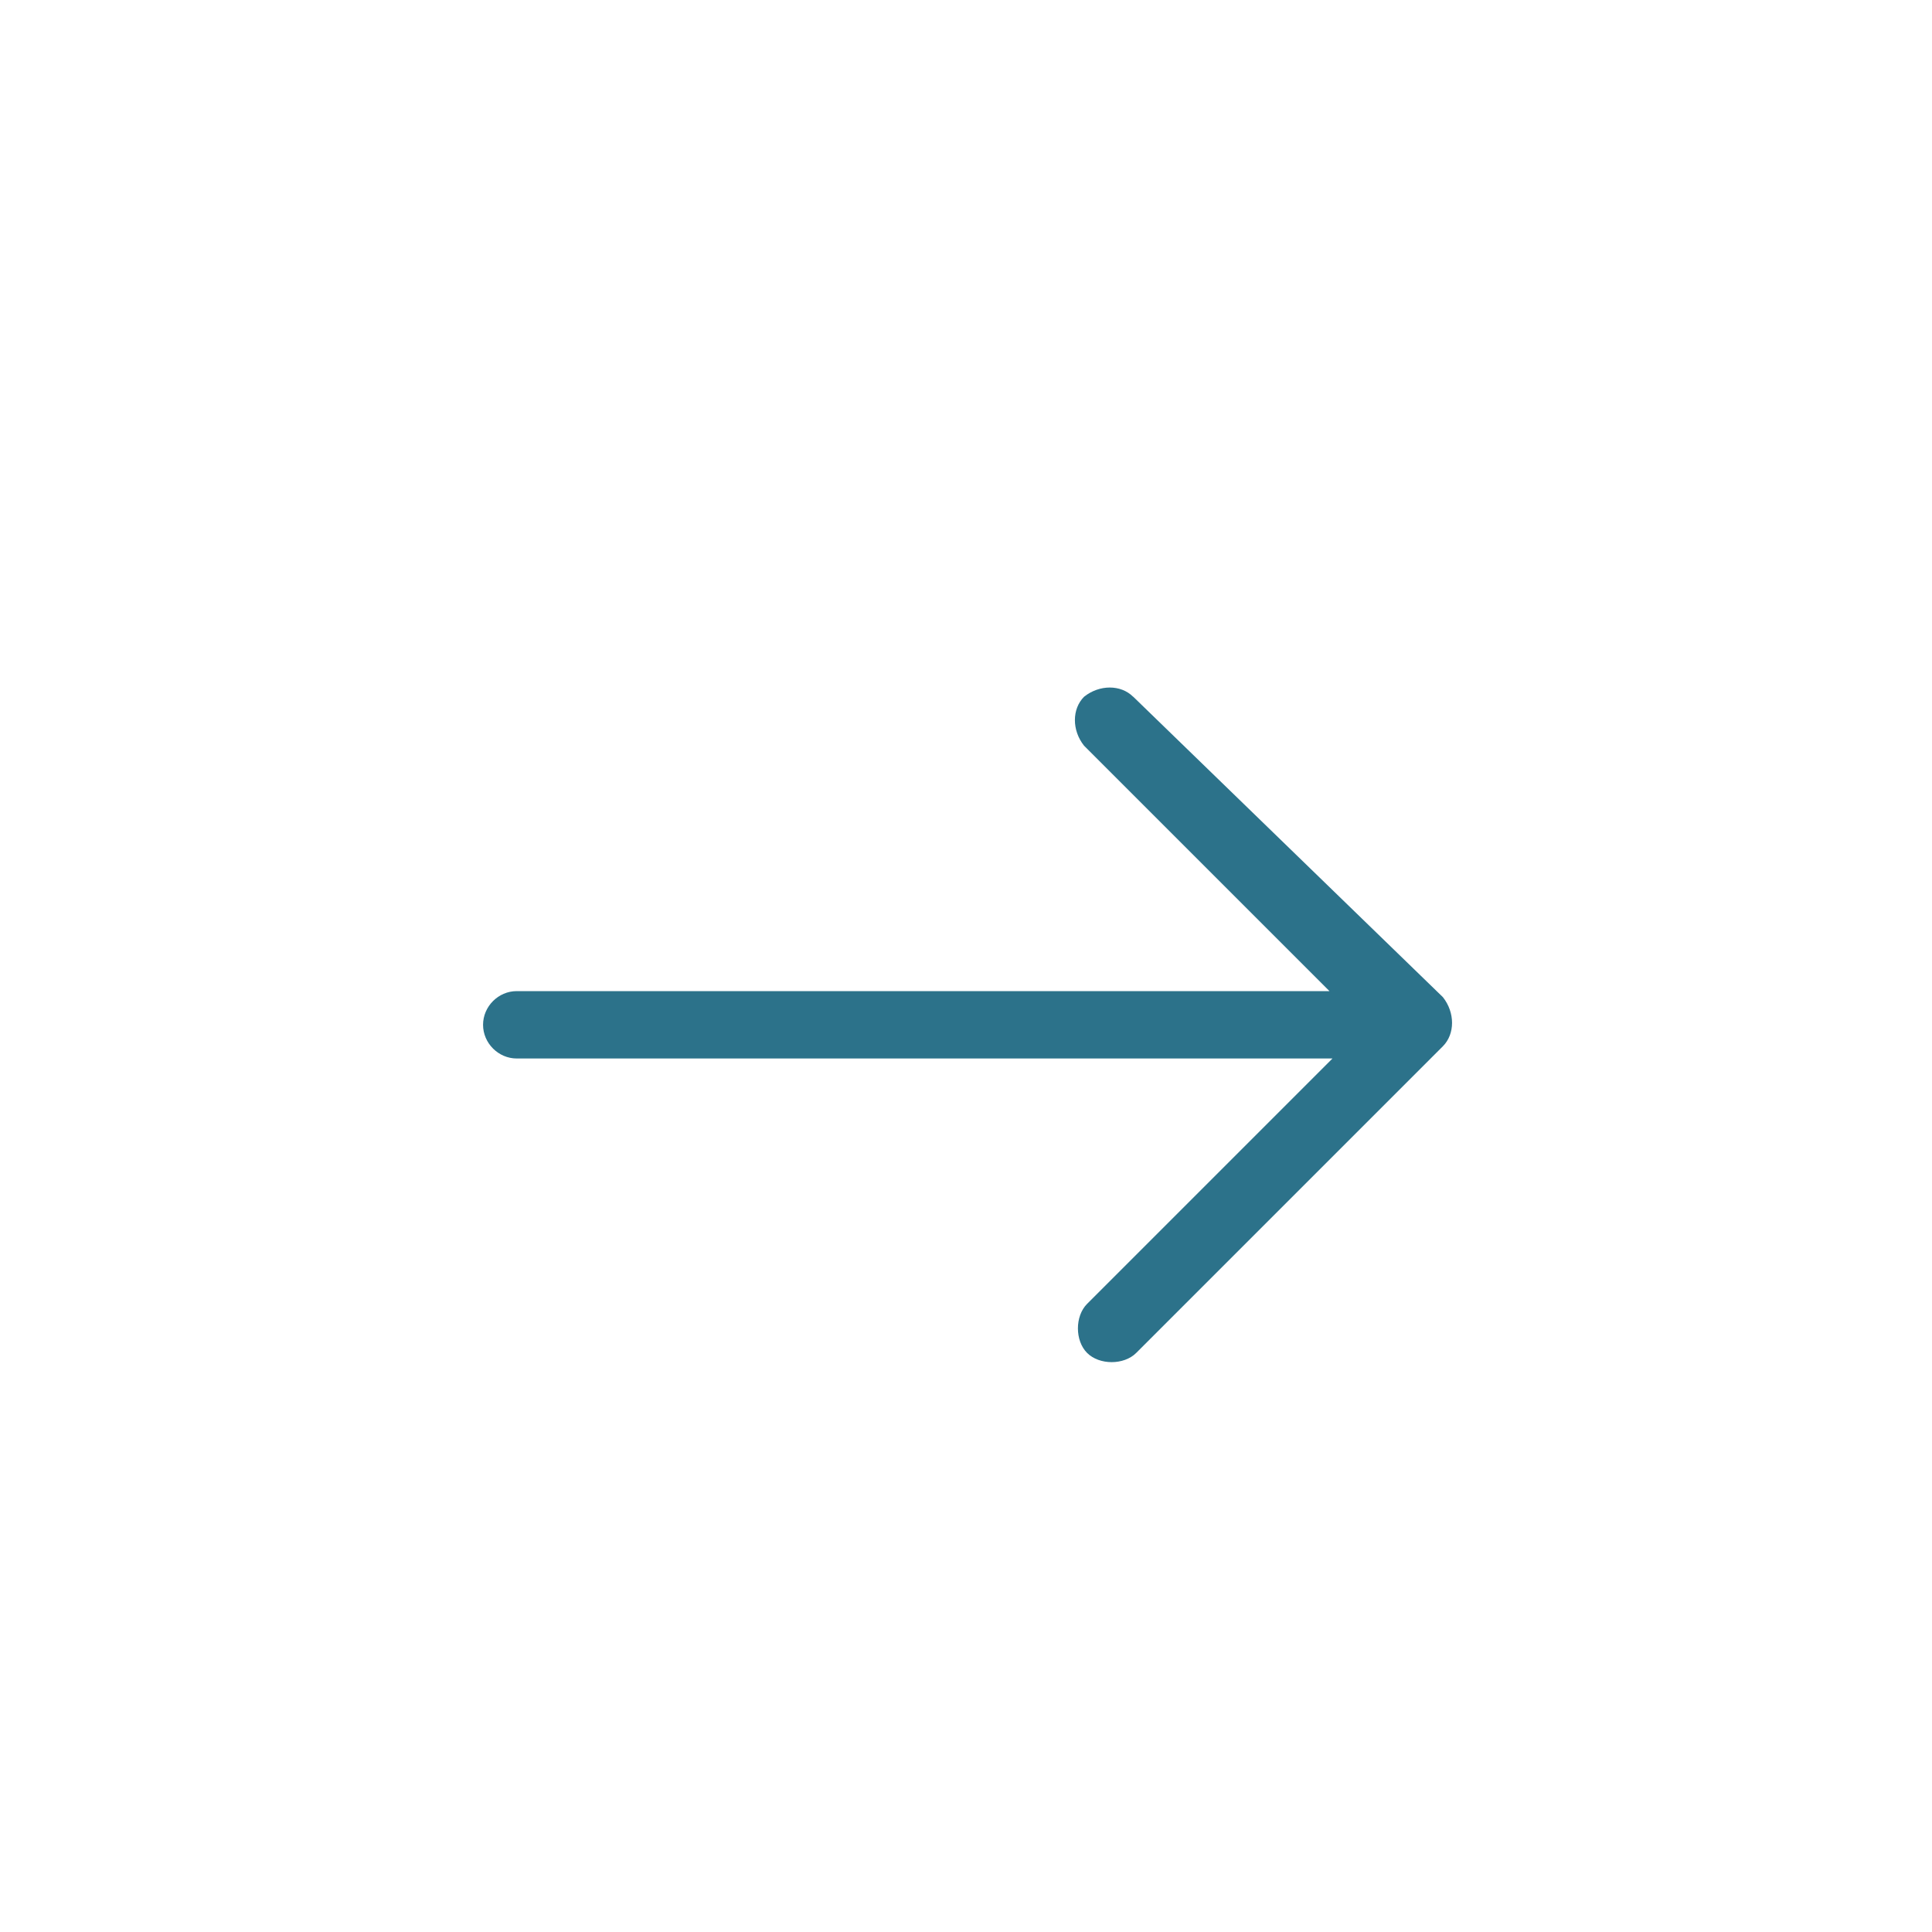
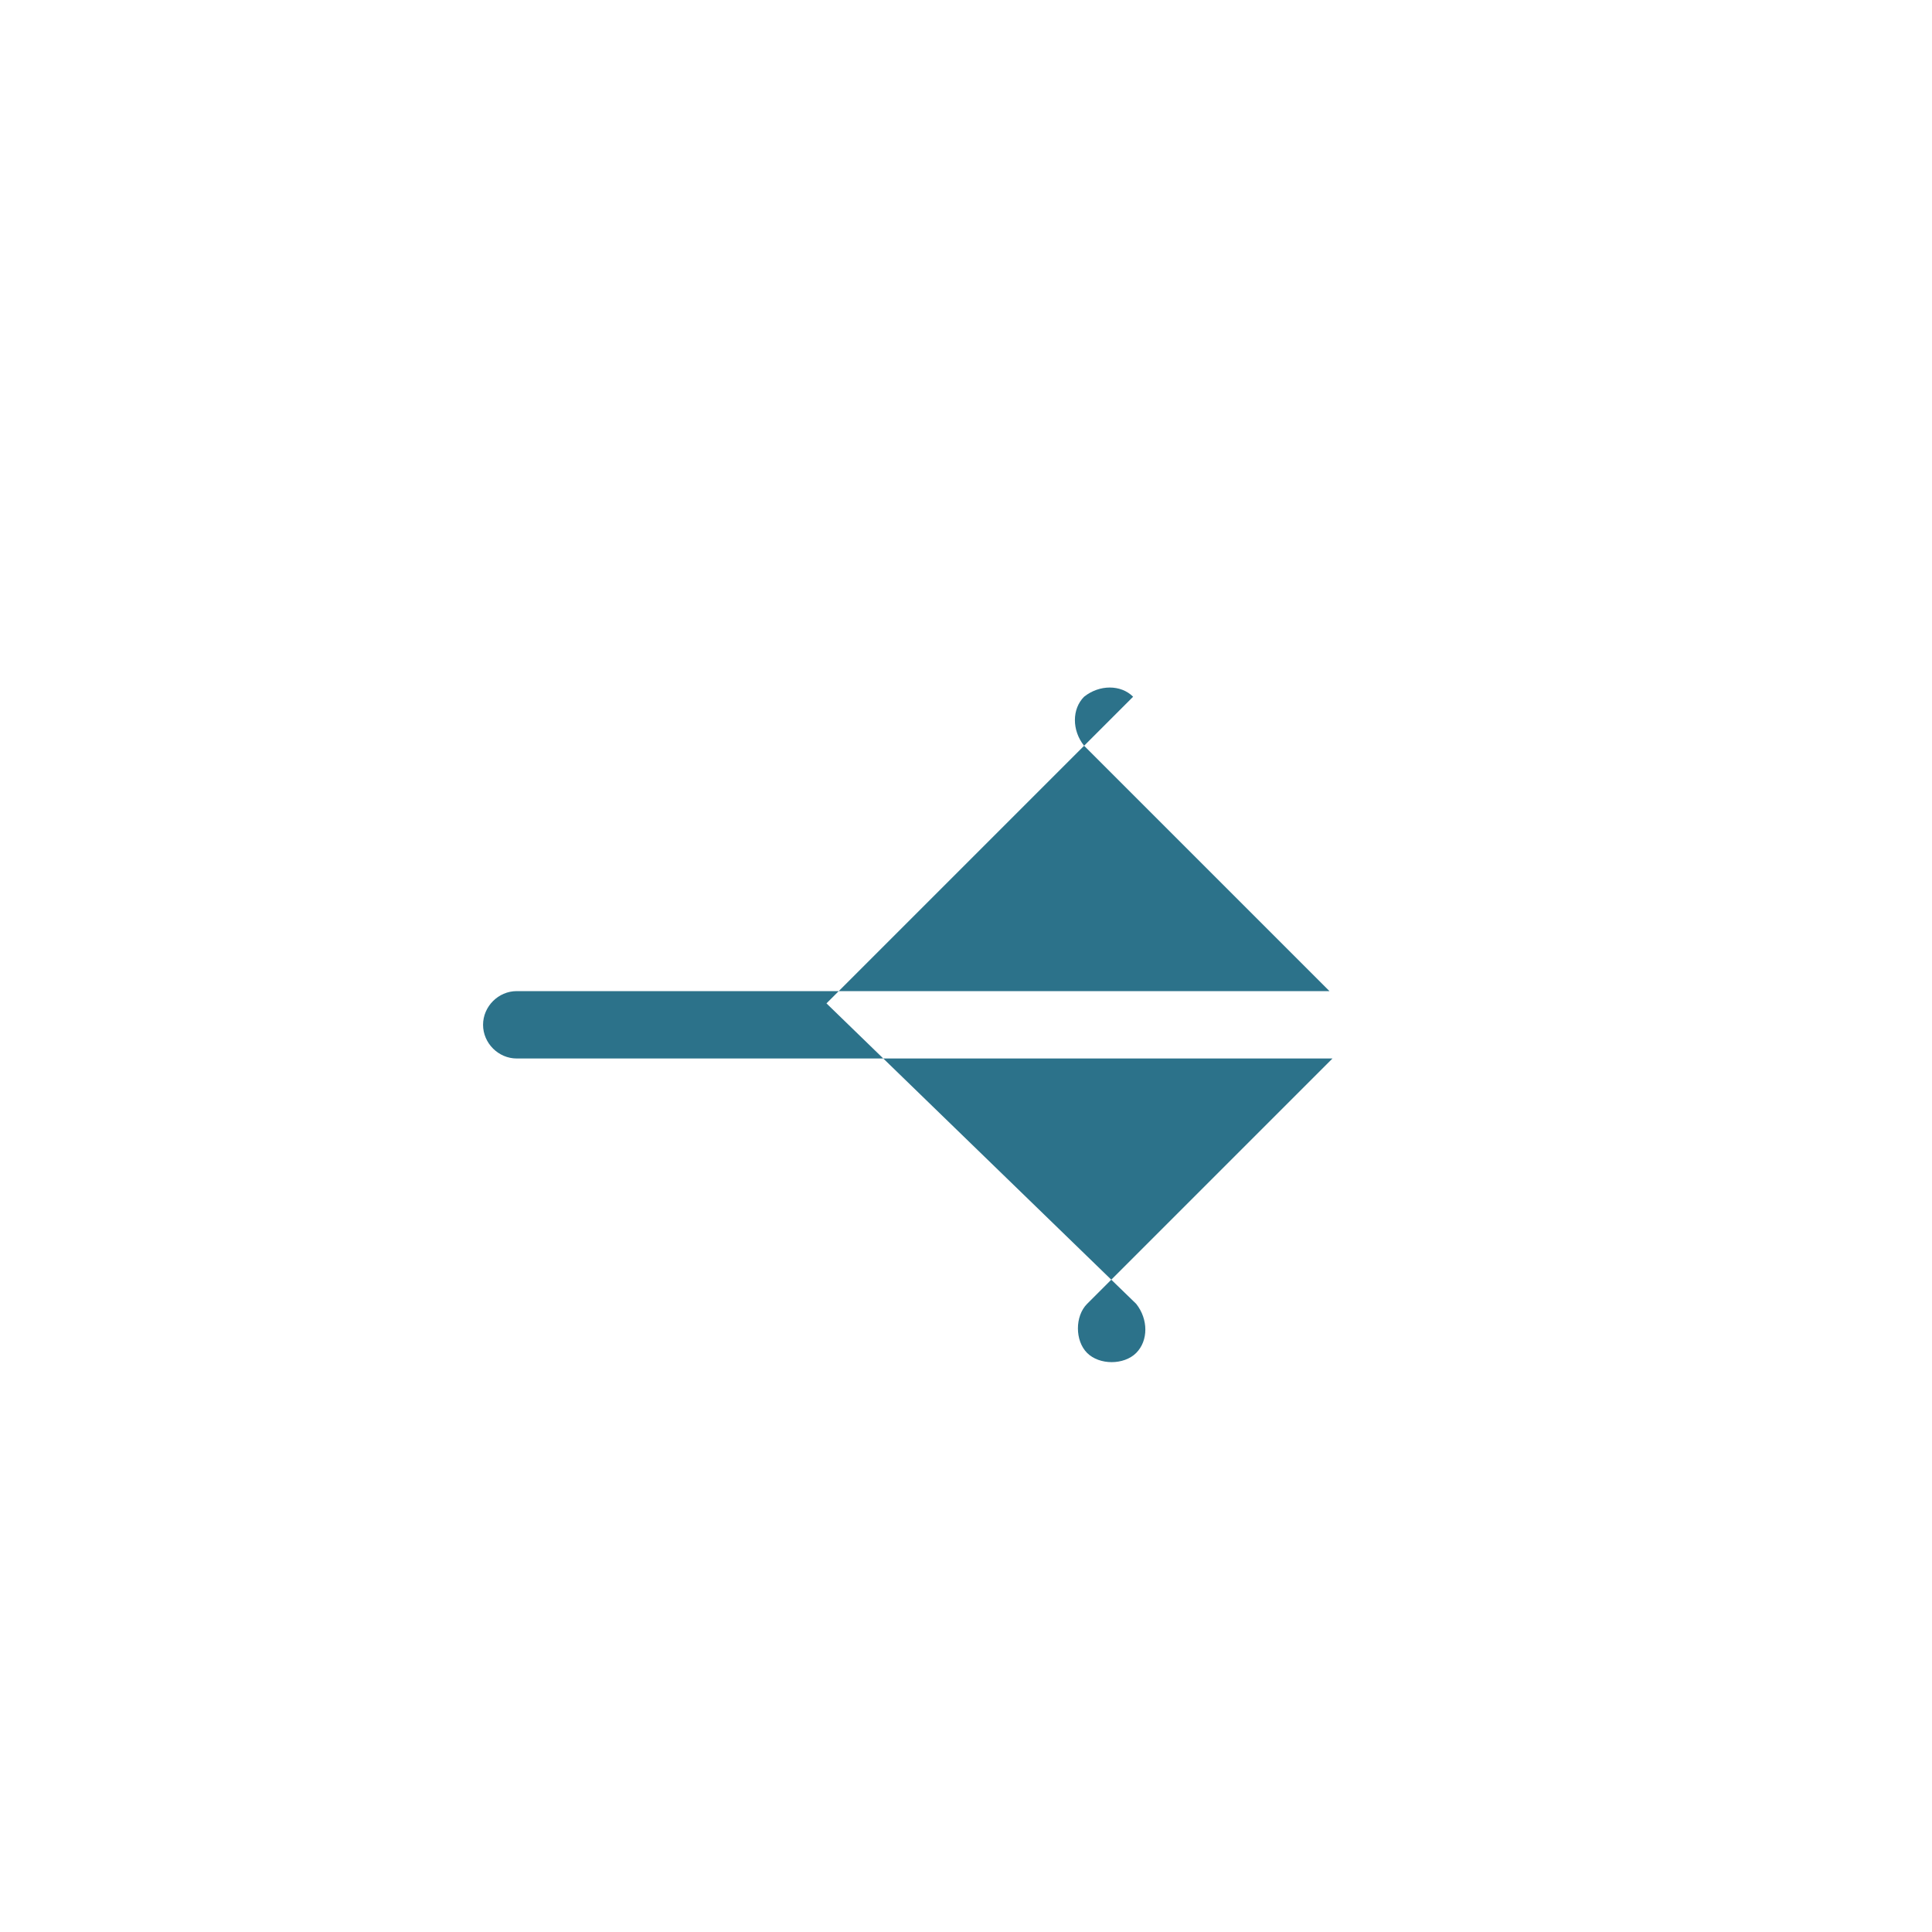
<svg xmlns="http://www.w3.org/2000/svg" fill="#2C728A" class="arrow-custom fill-current h-8 w-8 ml-1 arrow-icon" width="32" height="32">
-   <path d="M18.768 11.54c-.203-.203-.558-.203-.812 0-.203.203-.203.558 0 .812l4.064 4.064H8.559c-.305 0-.558.254-.558.558s.254.558.558.558H22.07l-4.064 4.064c-.203.203-.203.61 0 .813s.61.203.813 0l5.08-5.08c.202-.203.202-.558 0-.813l-5.13-4.977z" />
-   <circle fill="none" class="arrow-icon--circle" cx="16.5" cy="16.5" r="14.5" />
+   <path d="M18.768 11.54c-.203-.203-.558-.203-.812 0-.203.203-.203.558 0 .812l4.064 4.064H8.559c-.305 0-.558.254-.558.558s.254.558.558.558H22.07l-4.064 4.064c-.203.203-.203.61 0 .813s.61.203.813 0c.202-.203.202-.558 0-.813l-5.13-4.977z" />
</svg>